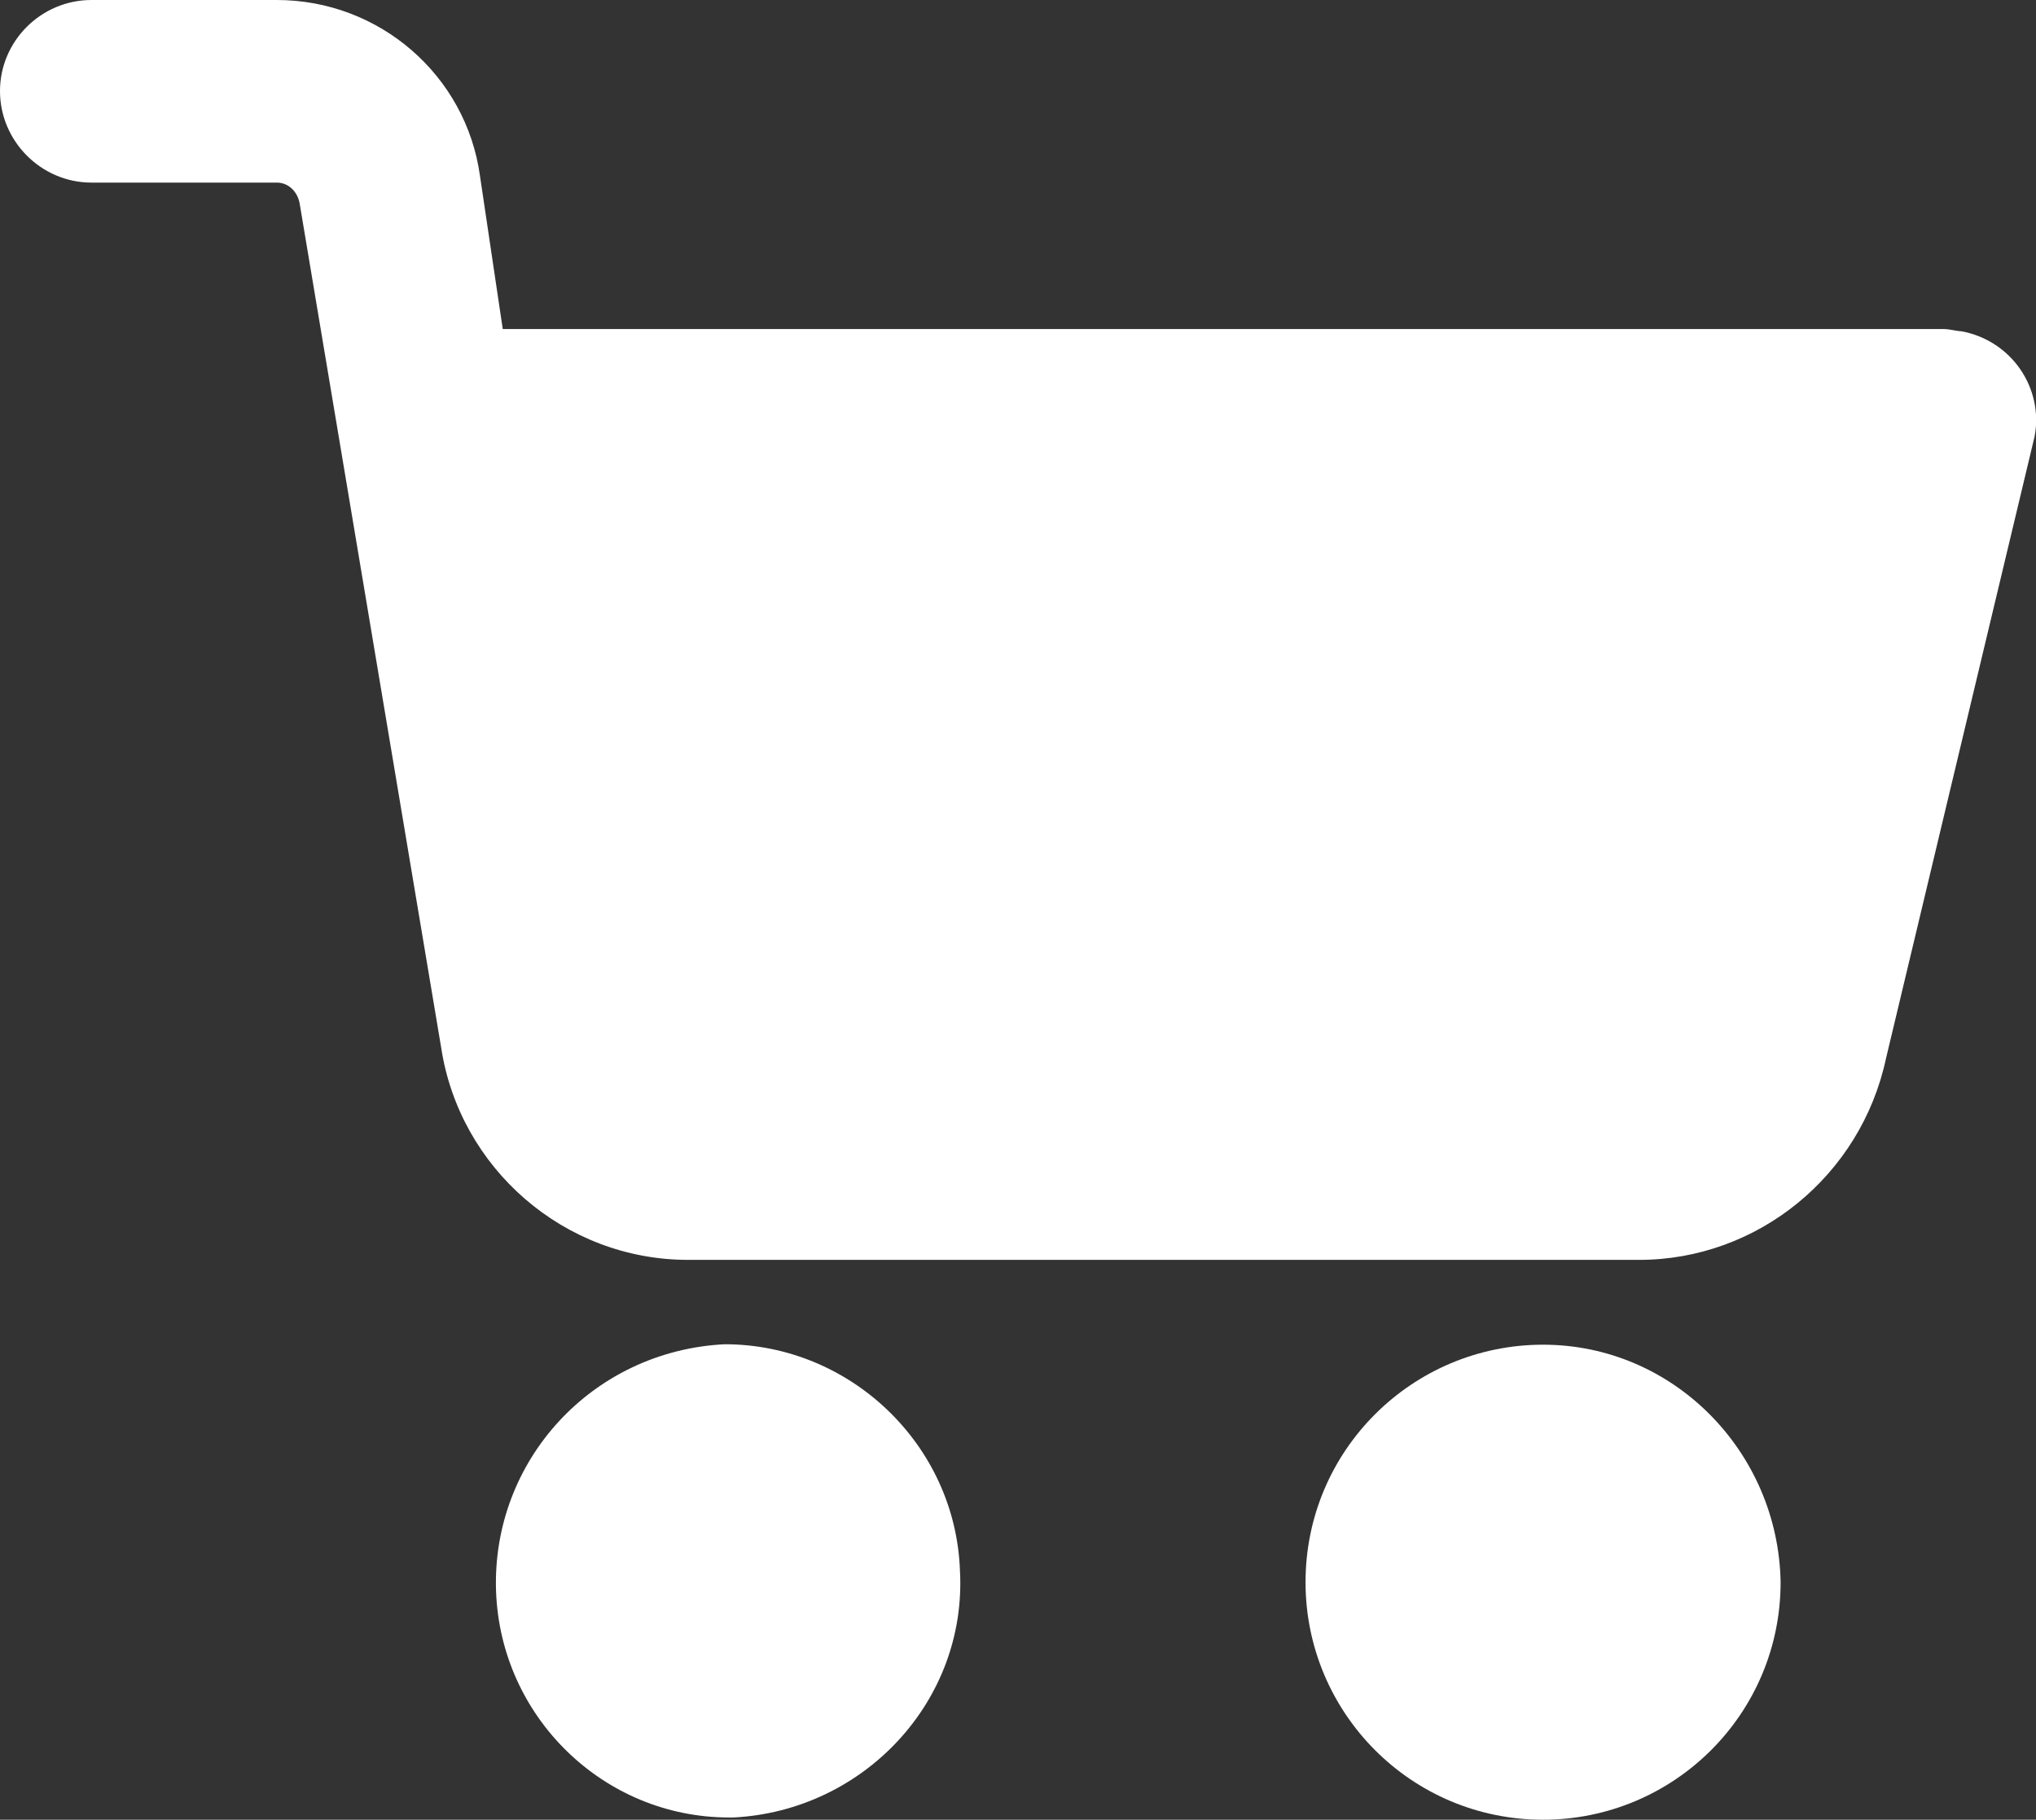
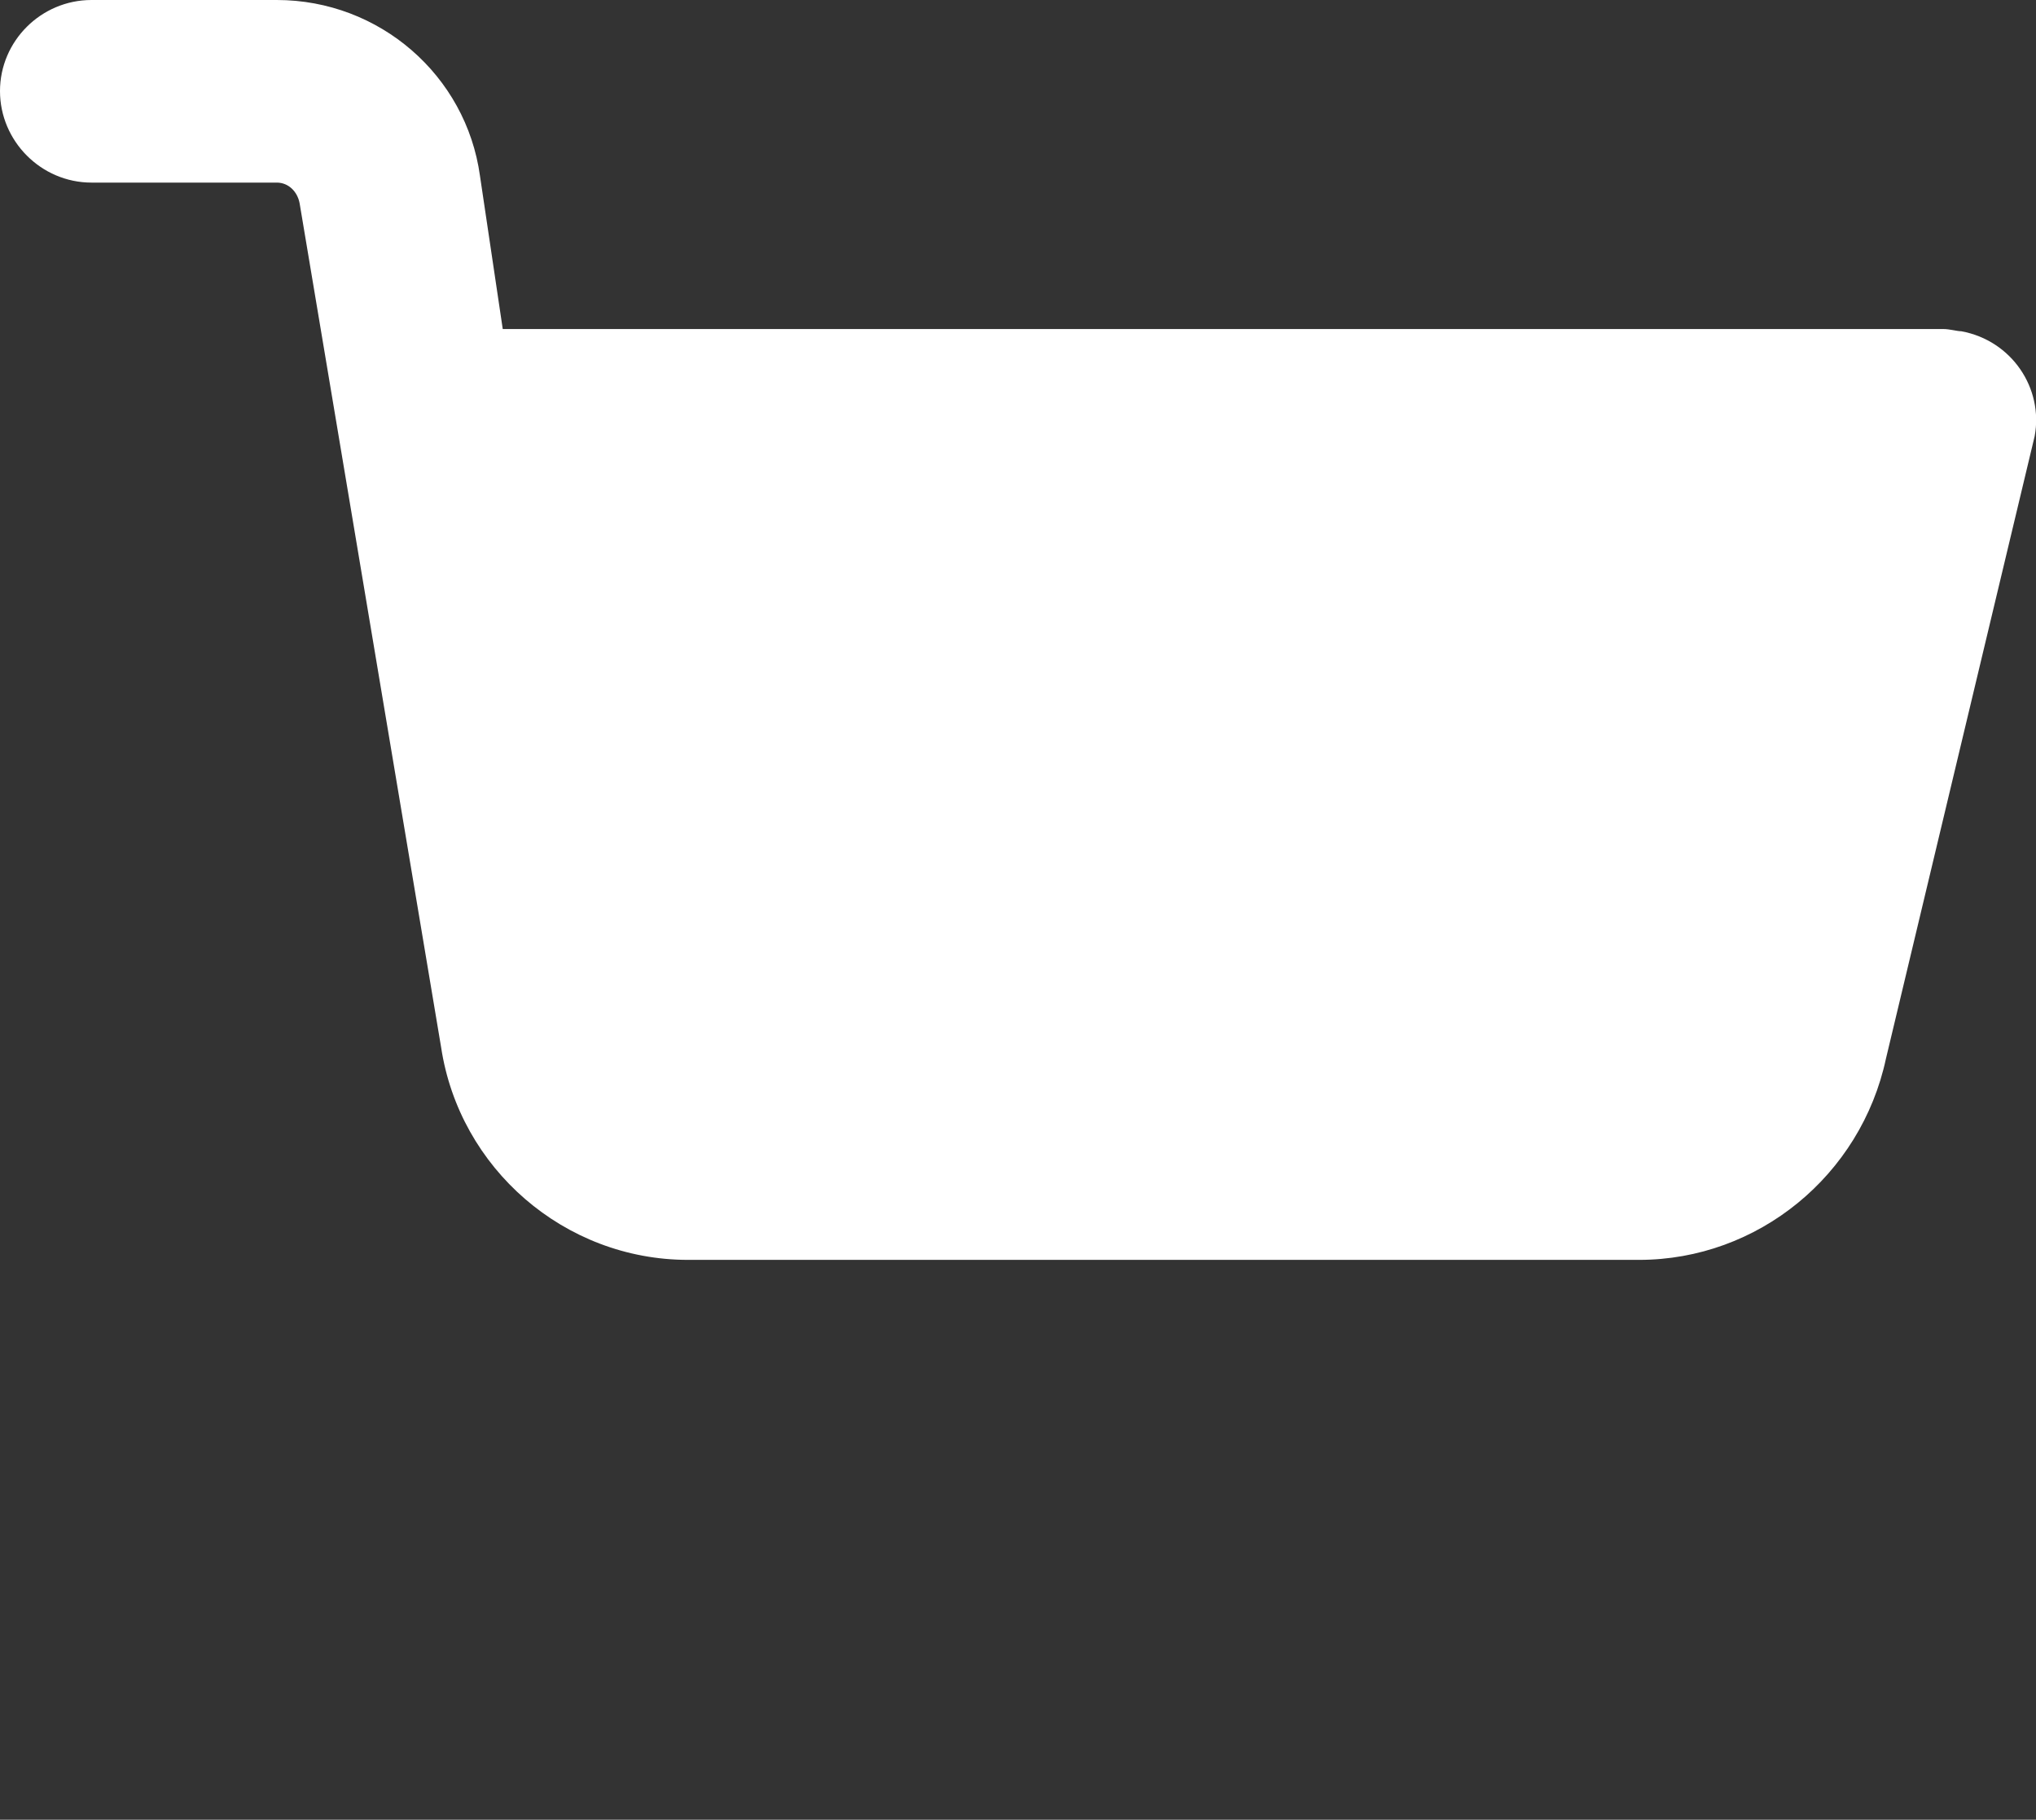
<svg xmlns="http://www.w3.org/2000/svg" enable-background="new 0 0 456 407.6" viewBox="0 0 456 407.6">
  <rect x="0" y="0" width="456" height="407.6" fill="#333333" stroke="none" />
  <g fill="#fff">
-     <path d="m345.6 301.2c-29.2 0-53.2 23.6-53.2 53.2 0 29.2 23.6 53.2 53.2 53.2 29.2 0 53.2-23.6 53.2-53.2-.5-29.2-24-53.2-53.2-53.2z" />
    <path d="m439.3 74.2c-1 0-2.6-.5-4.1-.5h-322.6l-5.1-34.3c-3.1-22.5-22.5-39.4-45.5-39.4h-41.5c-11.3 0-20.5 9.2-20.5 20.4s9.2 20.5 20.5 20.5h41.5c2.6 0 4.6 2 5.1 4.6l31.7 189.1c4.1 27.1 27.6 47.6 55.3 47.6h213c26.6 0 49.7-18.9 55.3-45.1l33.3-139.4c2-10.7-5.1-21.4-16.4-23.5z" />
-     <path d="m215 351.8c-1-28.2-24.6-50.7-52.7-50.7-29.7 1.5-52.2 26.1-51.2 55.3 1 28.2 24.1 50.7 52.2 50.7h1c29.2-1.5 52.3-26.1 50.7-55.3z" />
  </g>
</svg>